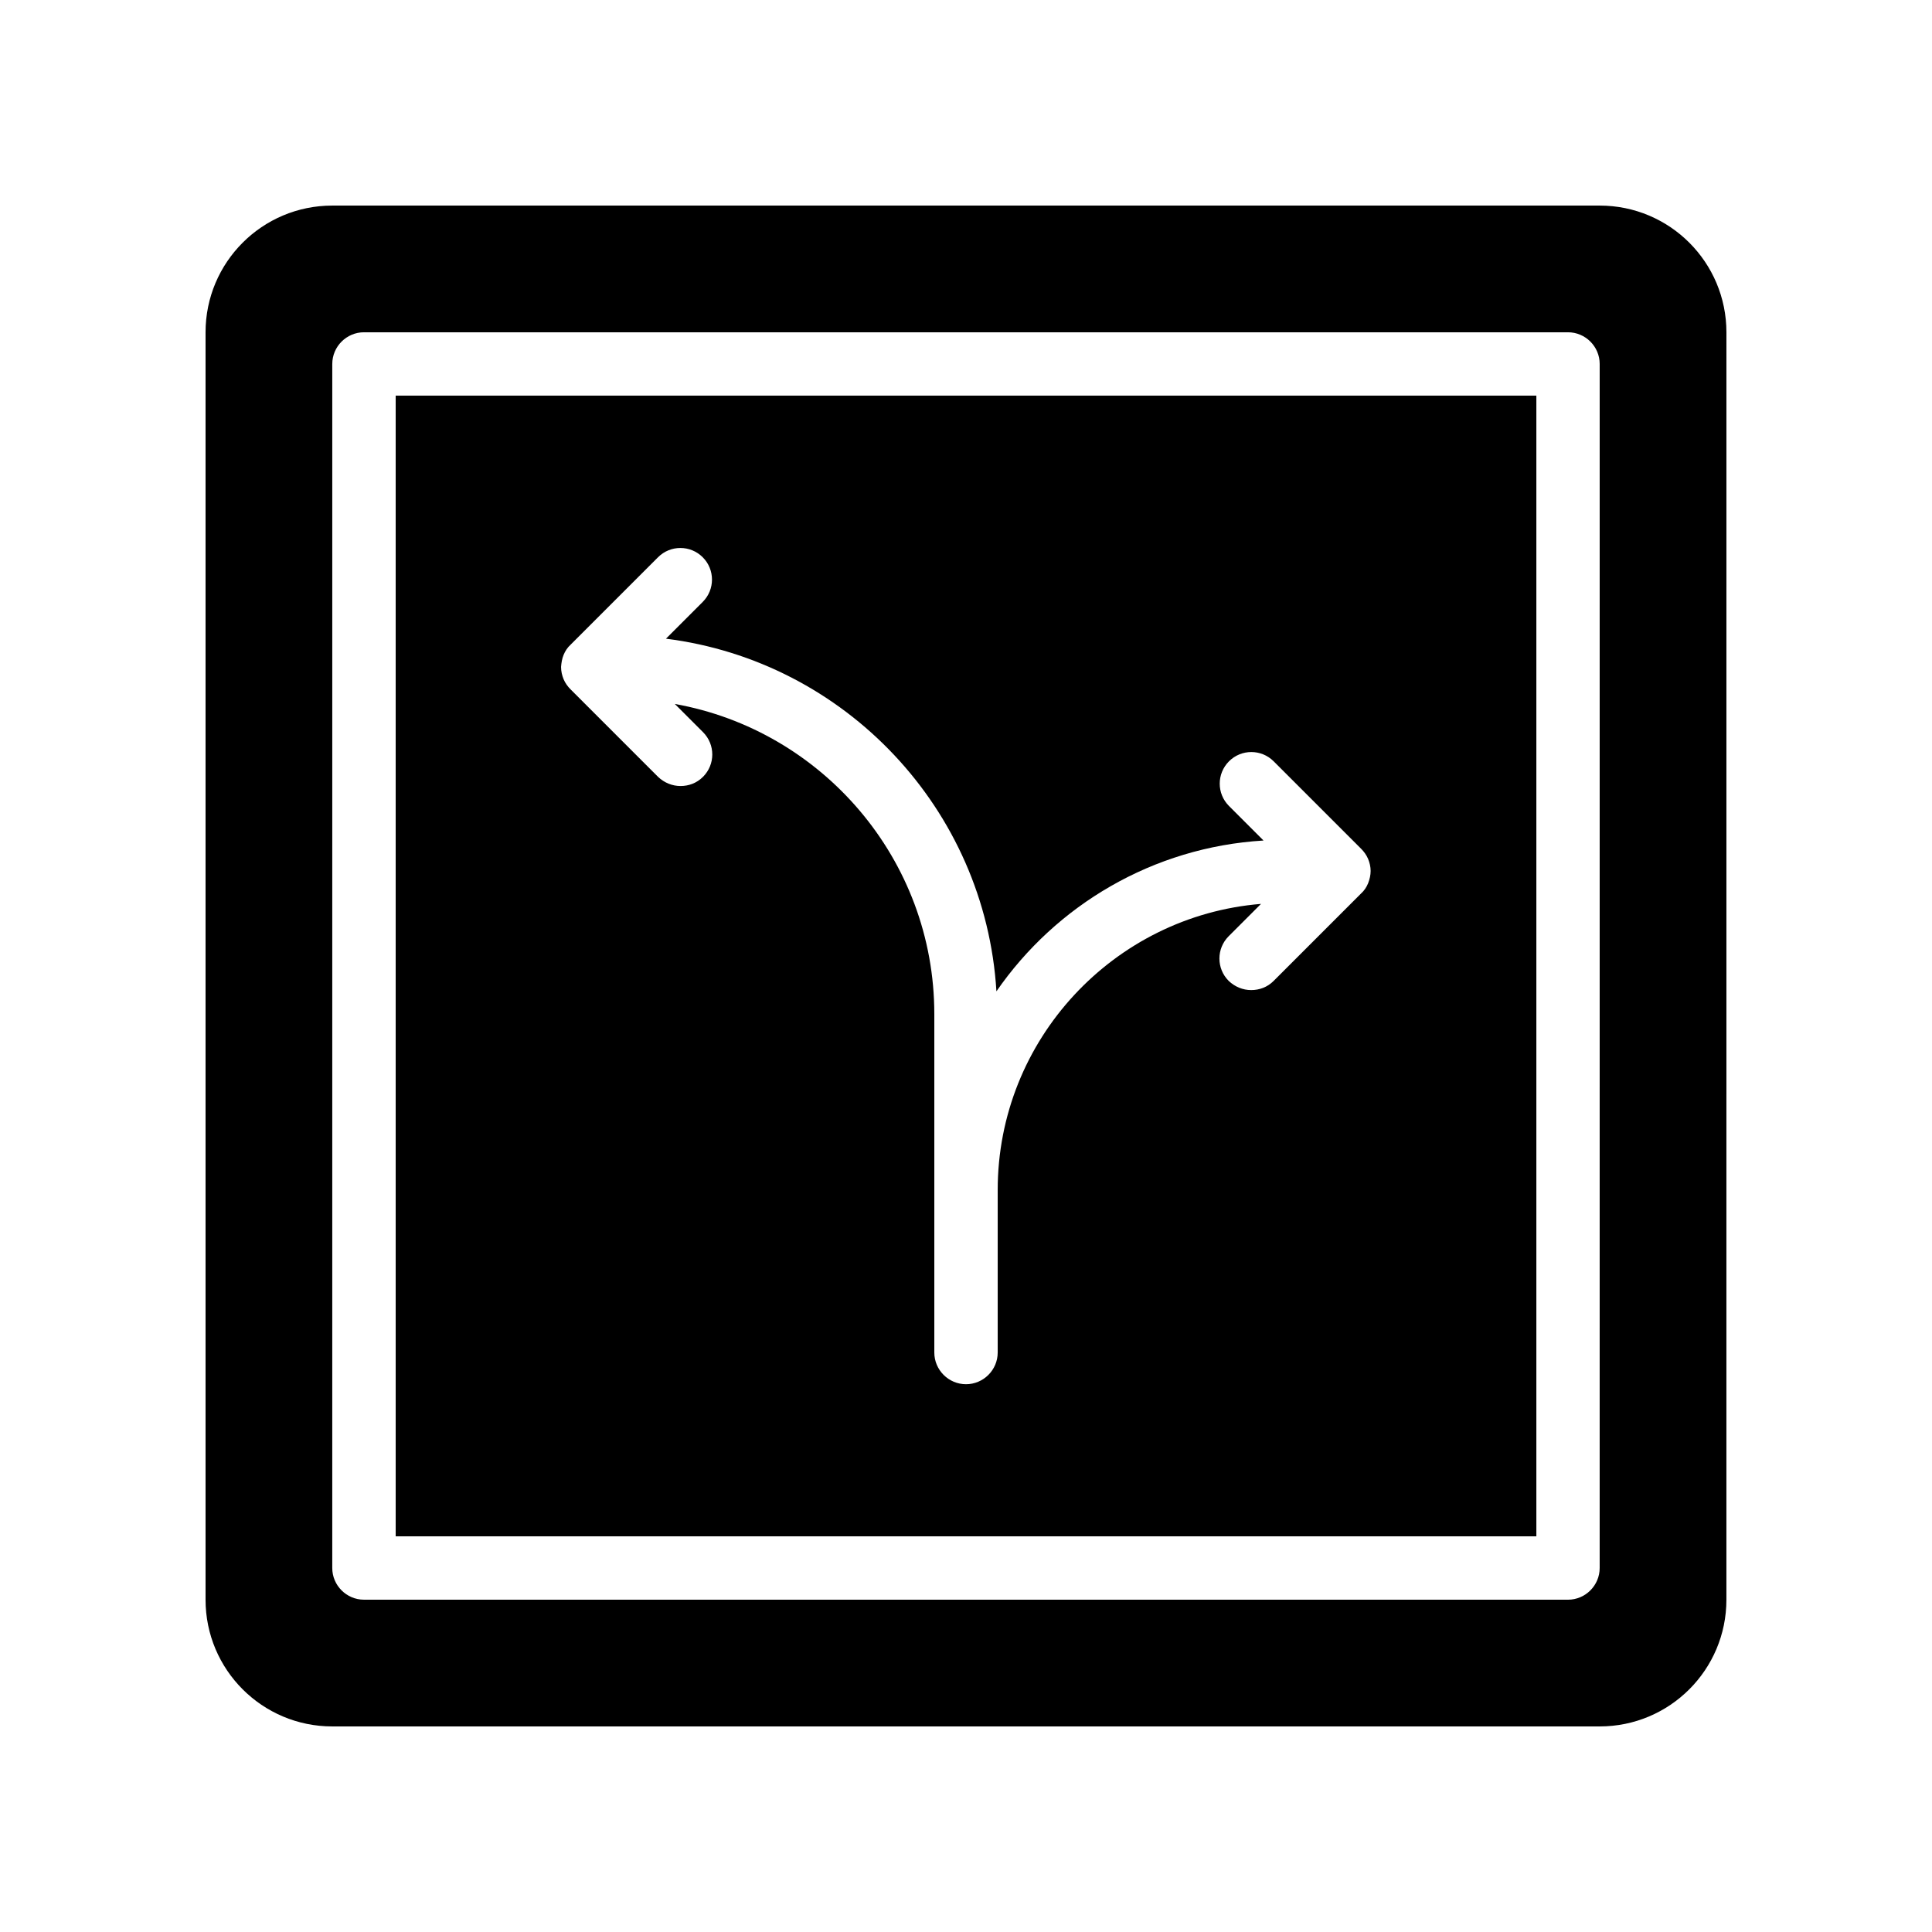
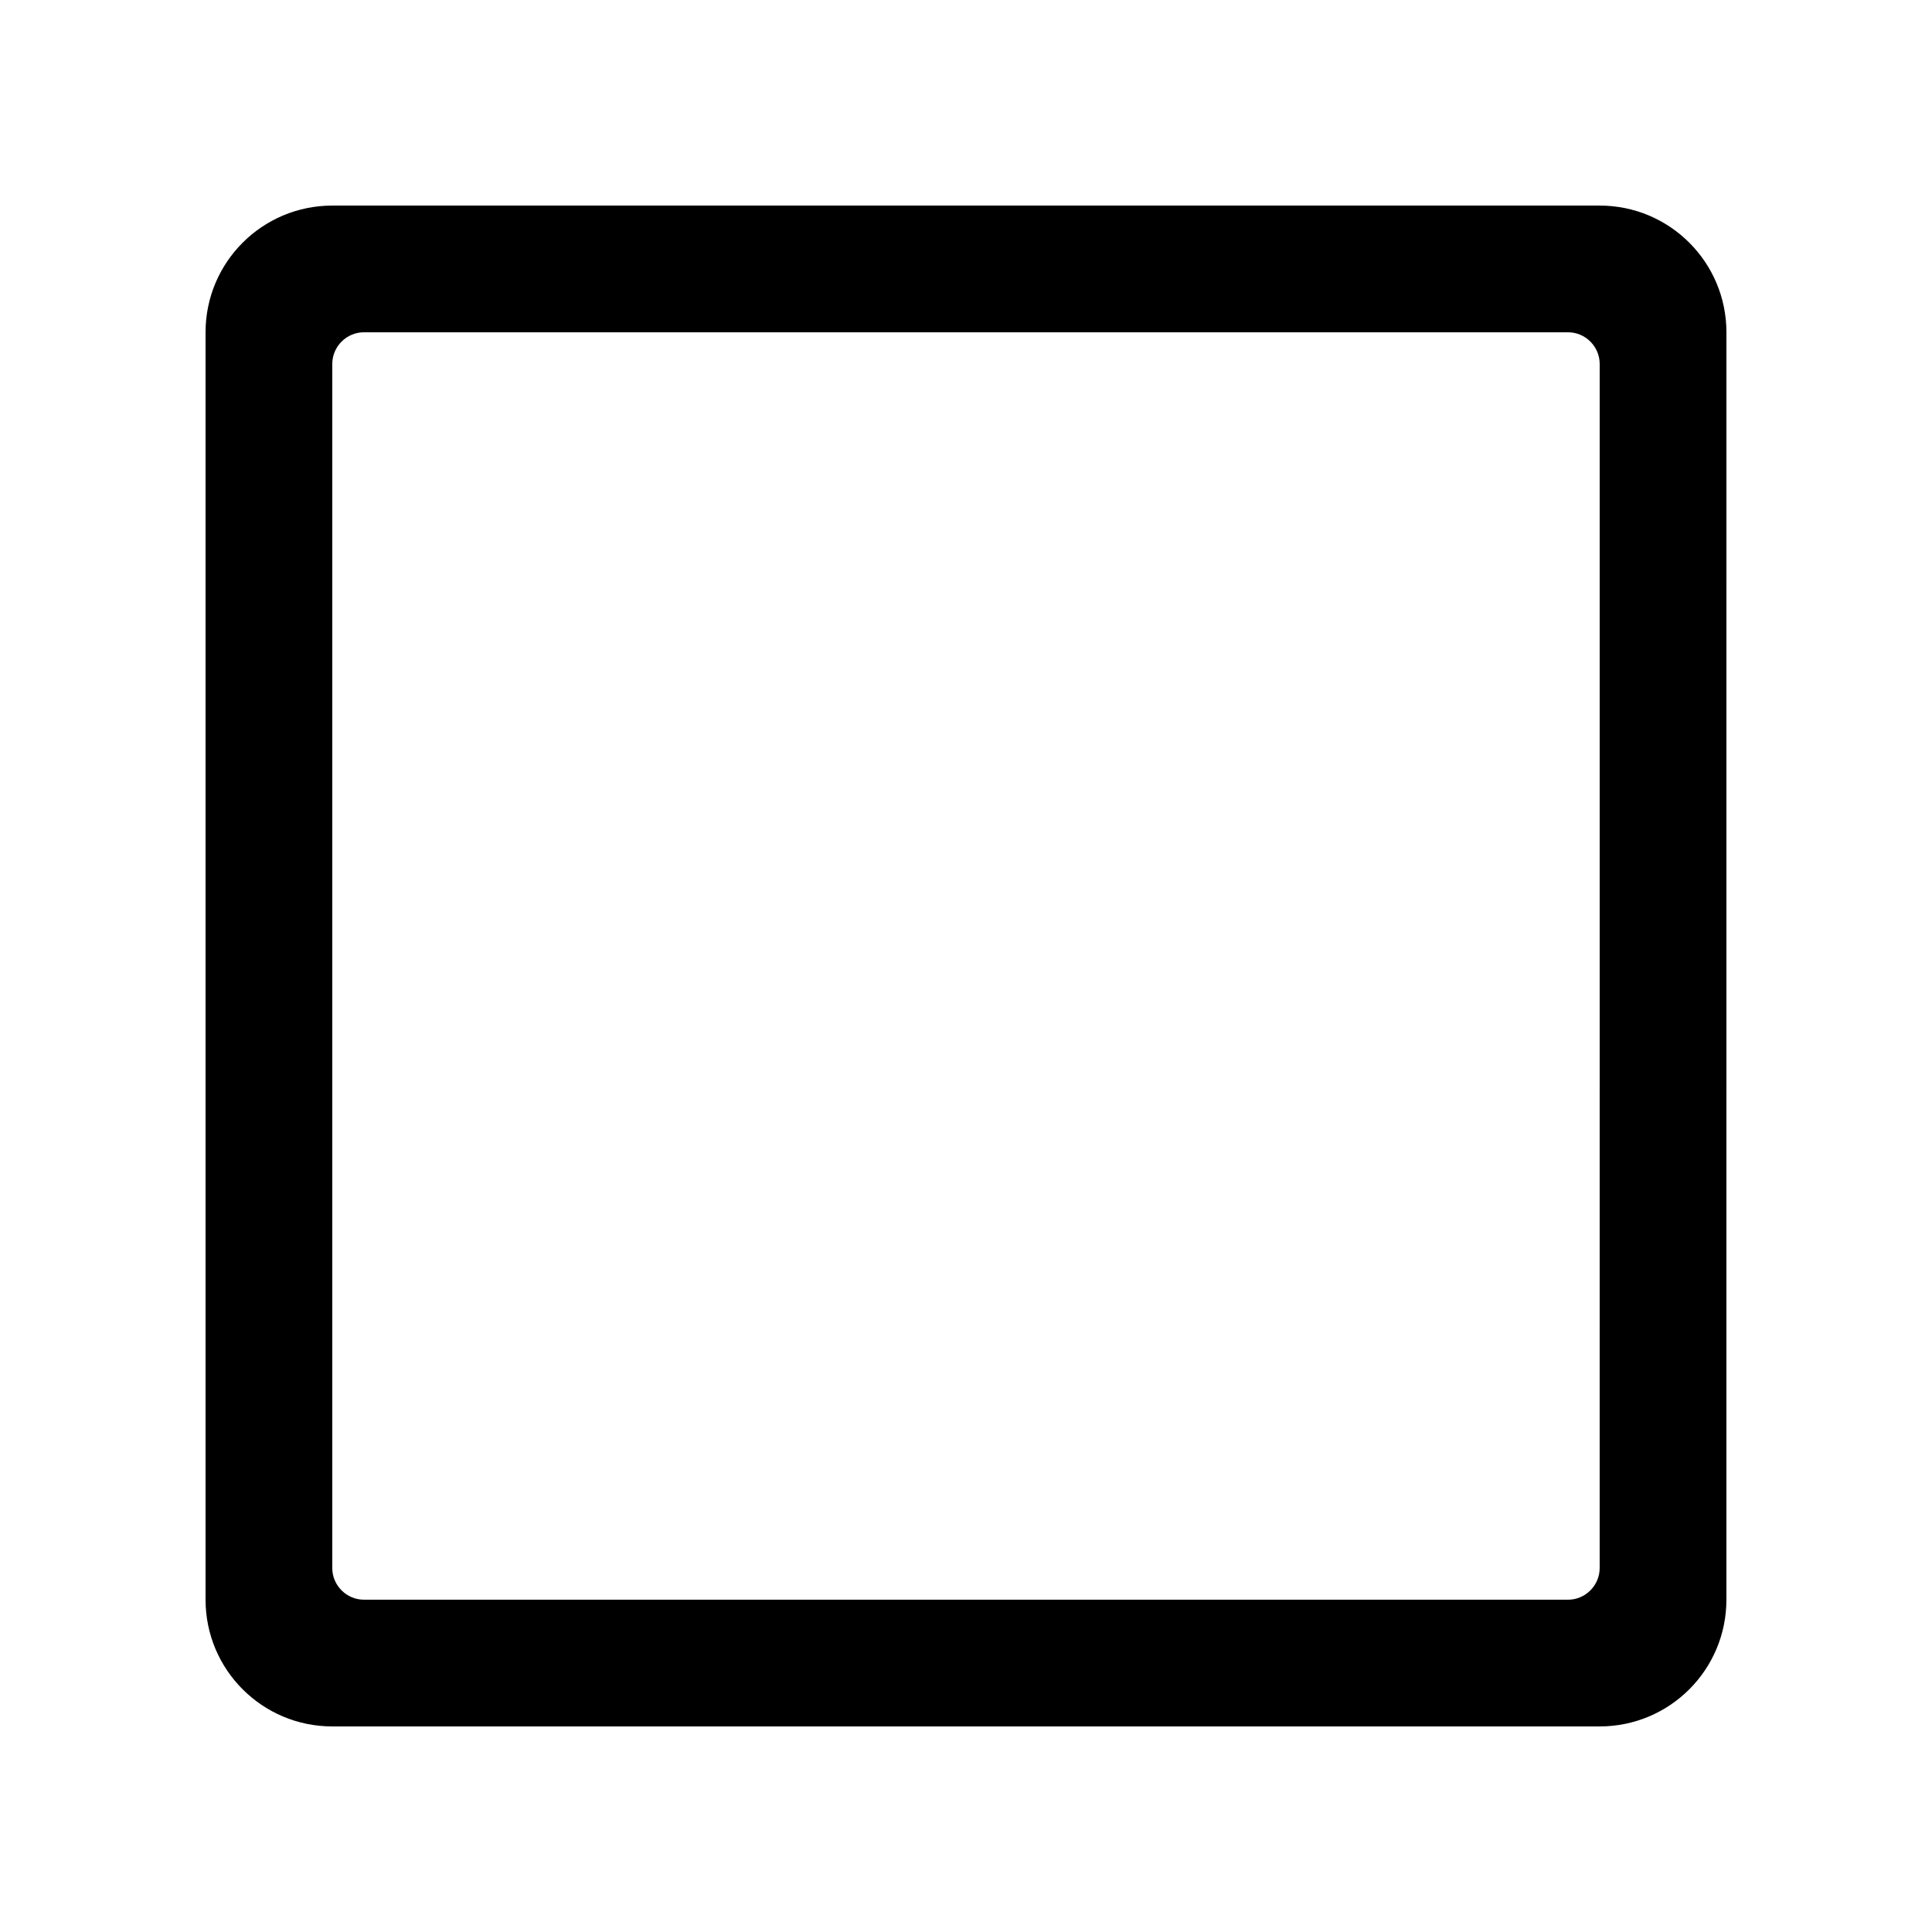
<svg xmlns="http://www.w3.org/2000/svg" fill="#000000" width="800px" height="800px" version="1.1" viewBox="144 144 512 512">
  <g>
-     <path d="m248.86 551.14h302.29v-302.29h-302.29zm44.504-233.6c0.418-1.008 1.008-1.93 1.848-2.688l23.176-23.176c3.273-3.273 8.566-3.273 11.84 0 3.273 3.273 3.273 8.566 0 11.84l-9.742 9.742c47.441 5.961 84.641 45.09 87.578 93.457 15.785-22.84 41.48-38.207 70.785-39.969l-9.152-9.152c-3.273-3.273-3.273-8.566 0-11.84 3.273-3.273 8.566-3.273 11.84 0l23.176 23.176c0.754 0.754 1.426 1.68 1.848 2.688 0.418 1.008 0.672 2.098 0.672 3.191 0 1.09-0.25 2.184-0.672 3.273-0.418 1.008-1.008 1.93-1.848 2.688l-23.176 23.176c-1.68 1.68-3.777 2.434-5.961 2.434-2.184 0-4.281-0.84-5.961-2.434-3.273-3.273-3.273-8.566 0-11.84l8.566-8.566c-38.965 3.188-69.781 35.938-69.781 75.82v43.074c0 4.617-3.777 8.398-8.398 8.398-4.617 0-8.398-3.777-8.398-8.398v-89.676c0-41.059-29.727-75.234-68.77-82.203l7.473 7.473c3.273 3.273 3.273 8.566 0 11.84-1.68 1.68-3.777 2.434-5.961 2.434s-4.281-0.84-5.961-2.434l-23.176-23.176c-0.754-0.754-1.426-1.68-1.848-2.688-0.418-1.008-0.672-2.098-0.672-3.273 0.086-1.094 0.254-2.184 0.676-3.191z" />
    <path d="m567.93 198.48h-335.87c-18.559 0-33.586 15.031-33.586 33.586v335.87c0 18.559 15.031 33.586 33.586 33.586h335.87c18.559 0 33.586-15.031 33.586-33.586l0.004-335.87c0-18.559-15.031-33.586-33.59-33.586zm0 361.06c0 4.617-3.777 8.398-8.398 8.398l-319.08-0.004c-4.617 0-8.398-3.777-8.398-8.398l0.004-319.08c0-4.617 3.777-8.398 8.398-8.398h319.08c4.617 0 8.398 3.777 8.398 8.398z" />
  </g>
</svg>